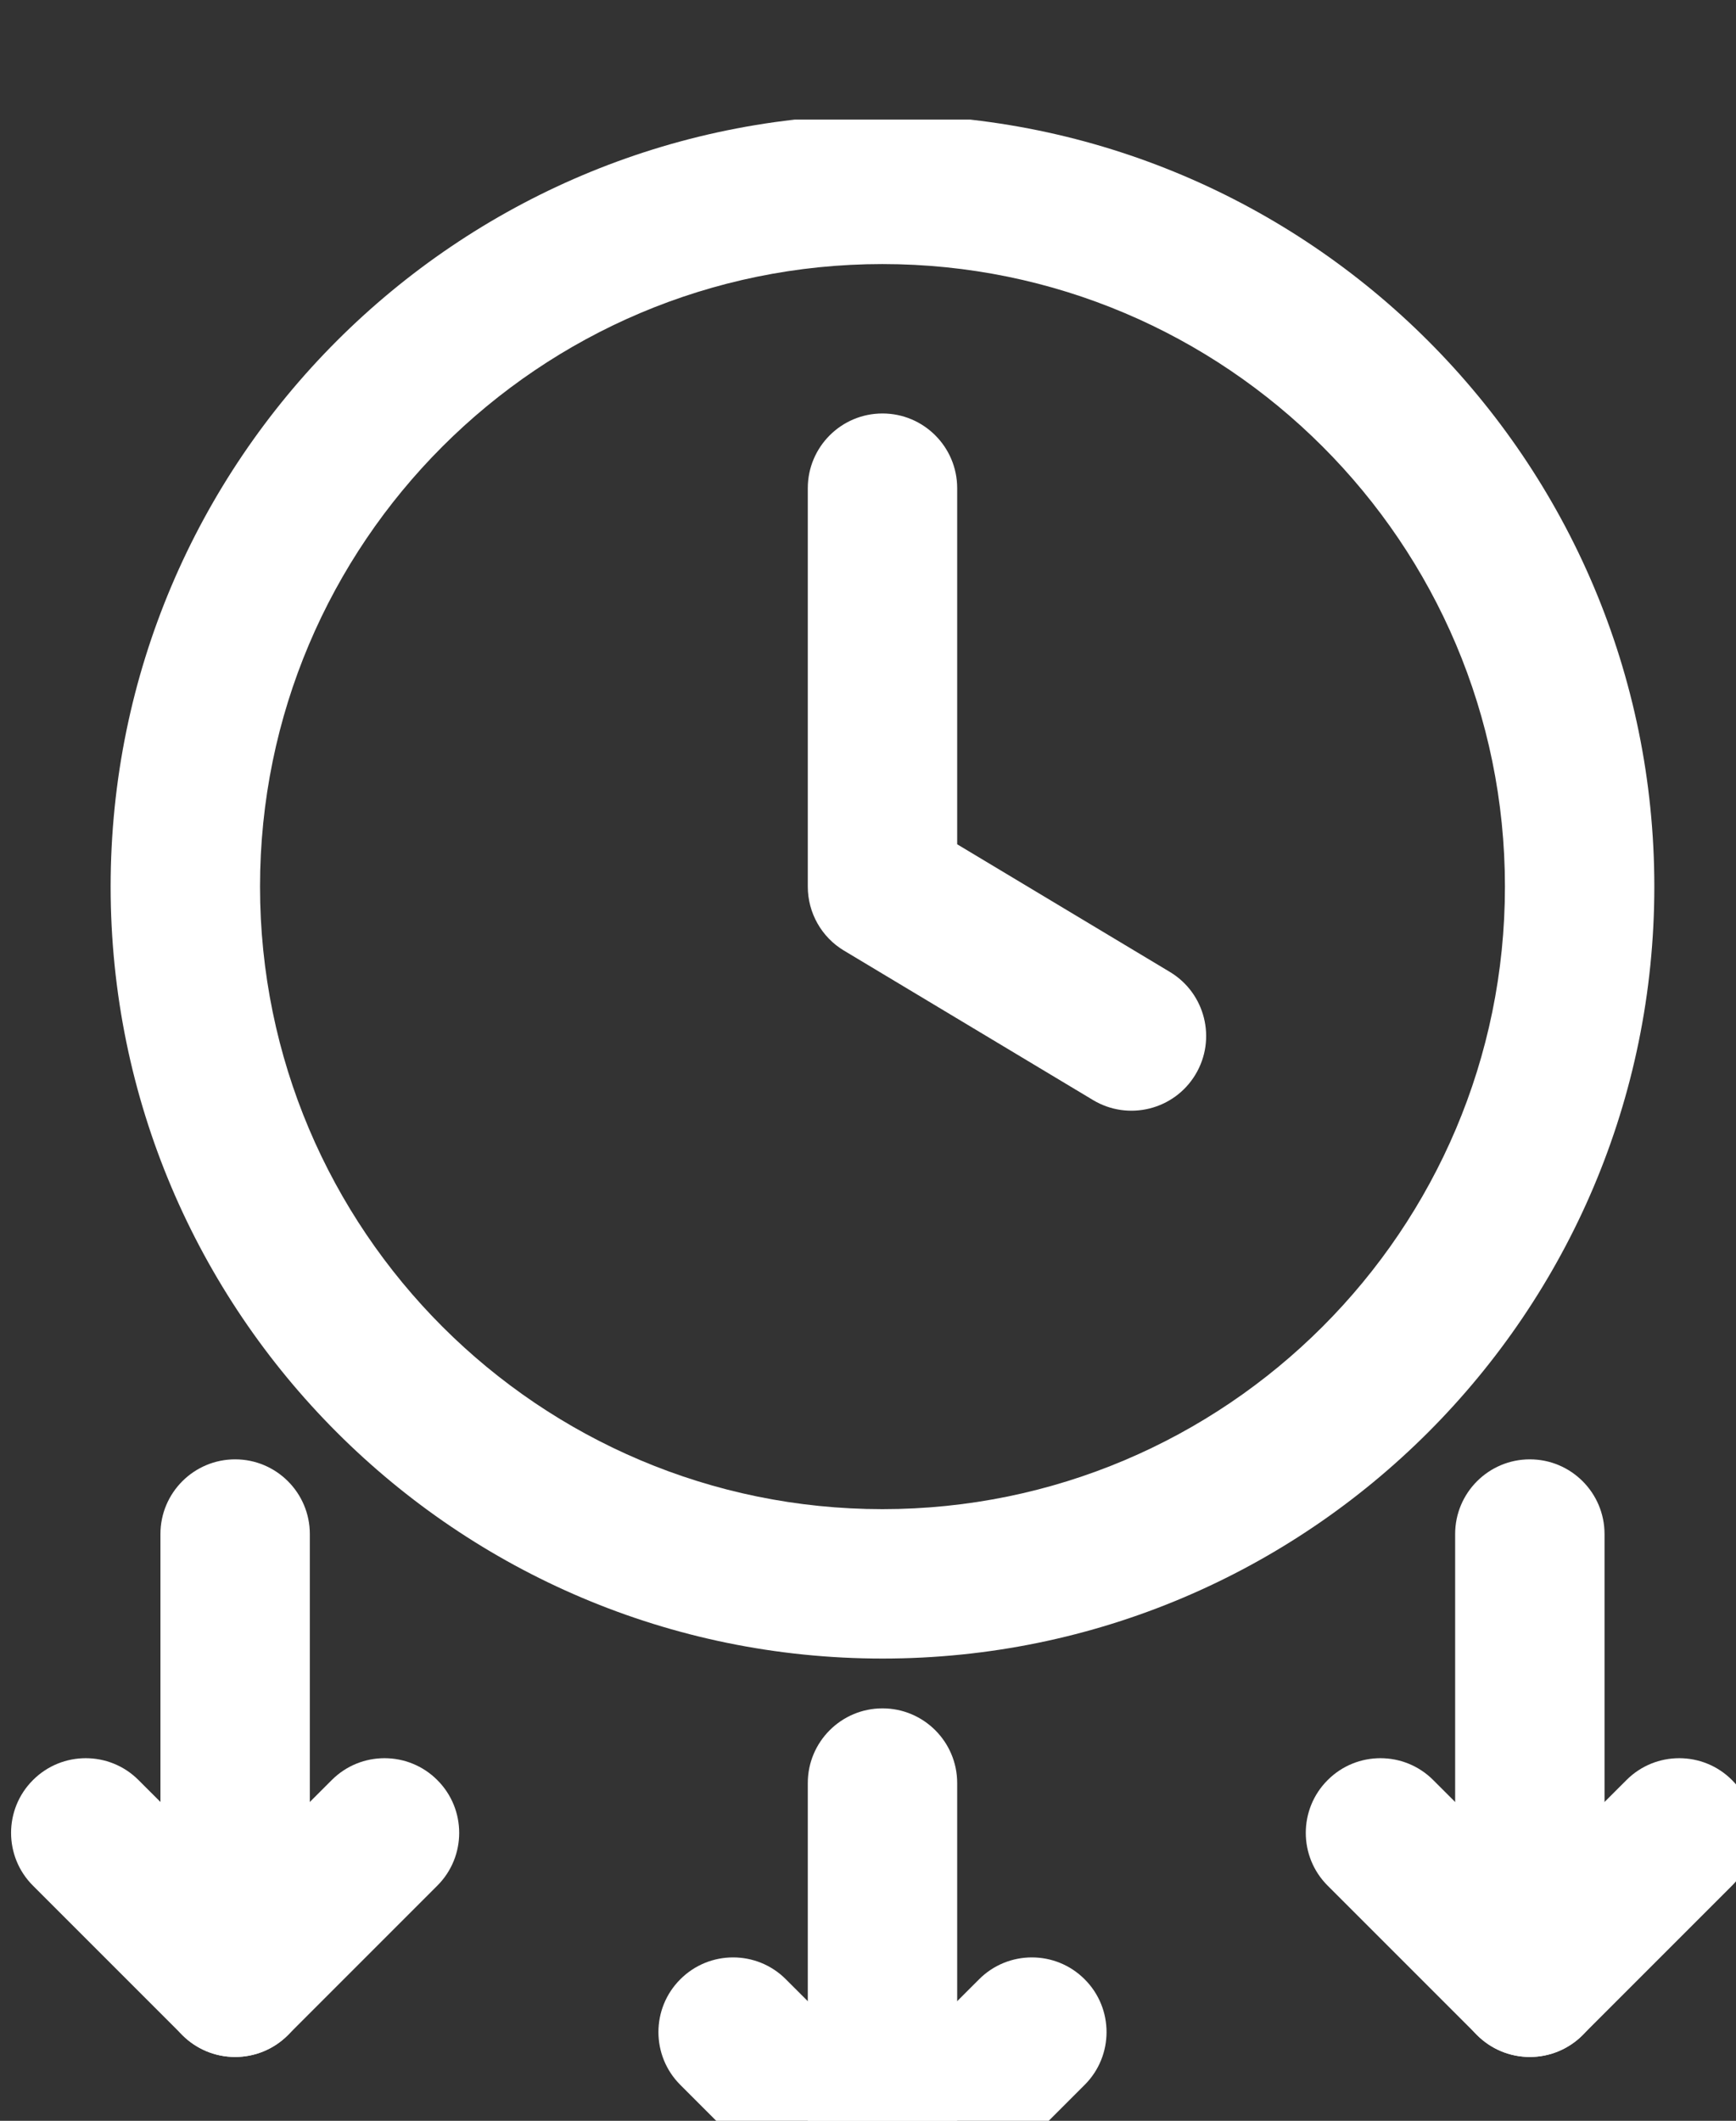
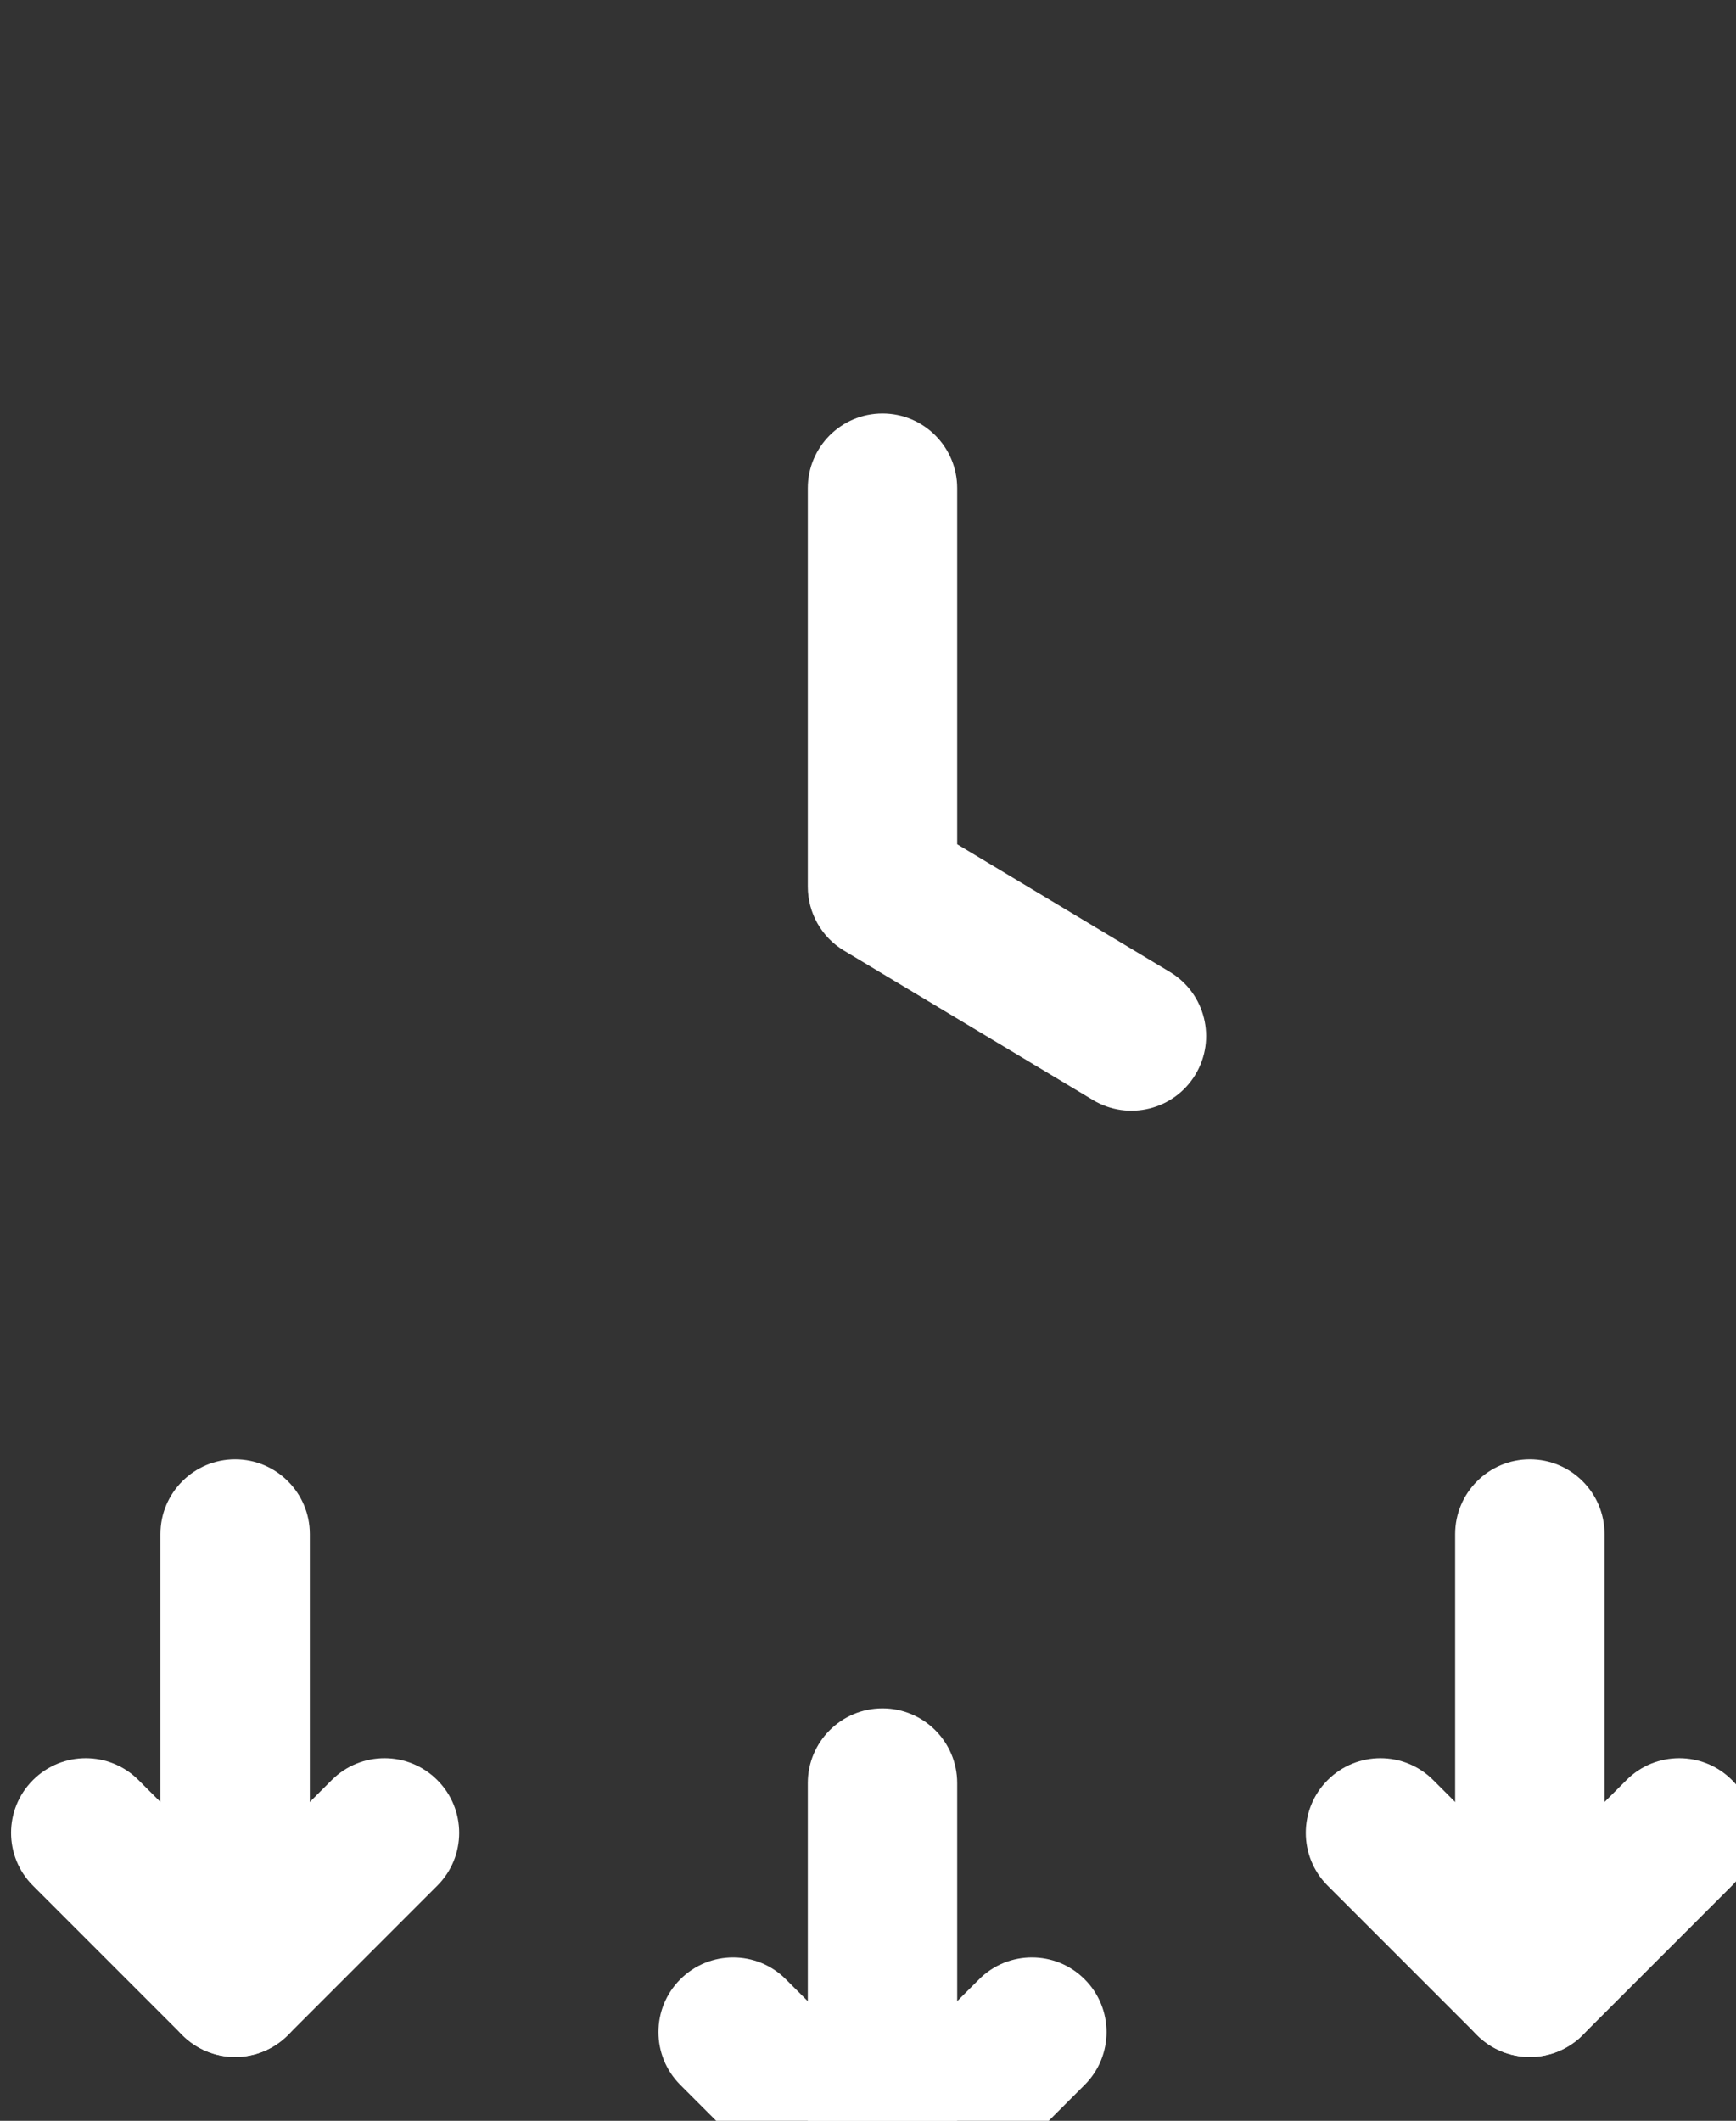
<svg xmlns="http://www.w3.org/2000/svg" width="9.964mm" height="12.171mm" viewBox="0 0 9.964 12.171" version="1.1" id="svg1722">
  <rect x="0" y="0" width="9.964" height="12.171" fill="#333333" stroke="none" />
  <defs id="defs1719">
    <clipPath clipPathUnits="userSpaceOnUse" id="clipPath500">
      <path d="m 190.551,2057.804 h 118.75 v 143.75 h -118.75 z" clip-rule="evenodd" id="path498" />
    </clipPath>
  </defs>
  <g id="layer1" transform="translate(-66.453,-46.699)">
    <g id="g496" clip-path="url(#clipPath500)" transform="matrix(0.085,0,0,0.085,50.291,-127.528)">
      <g id="g502" transform="matrix(6.725,0,0,6.725,169.031,2049.064)">
-         <path d="m 12,1.25 c 4.277,0 7.75,3.473 7.75,7.75 0,4.277 -3.473,7.75 -7.75,7.75 C 7.723,16.75 4.25,13.277 4.25,9 4.25,4.723 7.723,1.25 12,1.25 Z m 0,1.5 C 8.551,2.75 5.75,5.551 5.75,9 c 0,3.449 2.801,6.25 6.25,6.25 3.449,0 6.25,-2.801 6.25,-6.25 0,-3.449 -2.801,-6.25 -6.25,-6.25 z" style="fill:#ffffff;fill-opacity:1;fill-rule:evenodd;stroke:none" id="path504" />
        <path d="m 12.75,22 c 0,0.414 -0.336,0.75 -0.75,0.75 -0.414,0 -0.75,-0.336 -0.75,-0.75 v -4 c 0,-0.414 0.336,-0.75 0.75,-0.75 0.414,0 0.75,0.336 0.75,0.75 z" style="fill:#ffffff;fill-opacity:1;fill-rule:evenodd;stroke:none" id="path506" />
        <path d="m 19.25,20 c 0,0.414 -0.336,0.75 -0.75,0.75 -0.414,0 -0.75,-0.336 -0.75,-0.75 v -4.5 c 0,-0.414 0.336,-0.75 0.75,-0.75 0.414,0 0.75,0.336 0.75,0.75 z" style="fill:#ffffff;fill-opacity:1;fill-rule:evenodd;stroke:none" id="path508" />
        <path d="m 6.25,20 c 0,0.414 -0.336,0.75 -0.75,0.75 -0.414,0 -0.75,-0.336 -0.75,-0.75 v -4.5 c 0,-0.414 0.336,-0.75 0.75,-0.75 0.414,0 0.75,0.336 0.75,0.75 z" style="fill:#ffffff;fill-opacity:1;fill-rule:evenodd;stroke:none" id="path510" />
        <path d="m 12.97,19.97 c 0.292,-0.293 0.768,-0.293 1.06,0 0.293,0.292 0.293,0.768 0,1.06 l -1.5,1.5 c -0.293,0.293 -0.767,0.293 -1.06,0 l -1.5,-1.5 c -0.293,-0.292 -0.293,-0.768 0,-1.06 0.292,-0.293 0.768,-0.293 1.06,0 0,0 0.97,0.969 0.97,0.969 l 0.97,-0.969 z" style="fill:#ffffff;fill-opacity:1;fill-rule:evenodd;stroke:none" id="path512" />
        <path d="m 19.47,17.97 c 0.292,-0.293 0.768,-0.293 1.06,0 0.293,0.292 0.293,0.768 0,1.06 l -1.5,1.5 c -0.293,0.293 -0.767,0.293 -1.06,0 l -1.5,-1.5 c -0.293,-0.292 -0.293,-0.768 0,-1.06 0.292,-0.293 0.768,-0.293 1.06,0 0,0 0.97,0.969 0.97,0.969 l 0.97,-0.969 z" style="fill:#ffffff;fill-opacity:1;fill-rule:evenodd;stroke:none" id="path514" />
        <path d="m 6.47,17.97 c 0.292,-0.293 0.768,-0.293 1.06,0 0.293,0.292 0.293,0.768 0,1.06 l -1.5,1.5 C 5.737,20.823 5.263,20.823 4.97,20.53 l -1.5,-1.5 c -0.293,-0.292 -0.293,-0.768 0,-1.06 0.292,-0.293 0.768,-0.293 1.06,0 0,0 0.97,0.969 0.97,0.969 z" style="fill:#ffffff;fill-opacity:1;fill-rule:evenodd;stroke:none" id="path516" />
        <path d="m 11.25,5 c 0,-0.414 0.336,-0.75 0.75,-0.75 0.414,0 0.75,0.336 0.75,0.75 v 3.575 l 2.136,1.282 c 0.355,0.213 0.47,0.674 0.257,1.029 -0.213,0.355 -0.674,0.47 -1.029,0.257 l -2.5,-1.5 C 11.388,9.508 11.25,9.263 11.25,9 v -4 z" style="fill:#ffffff;fill-opacity:1;fill-rule:evenodd;stroke:none" id="path518" />
      </g>
    </g>
  </g>
</svg>